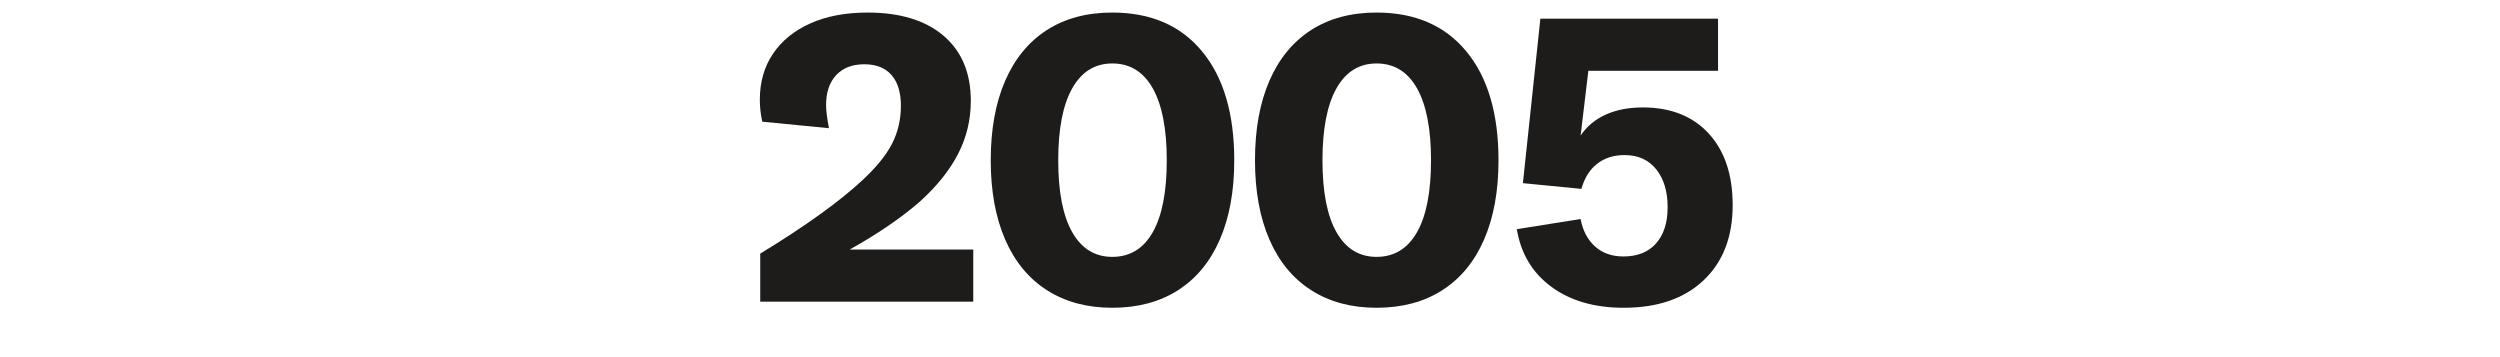
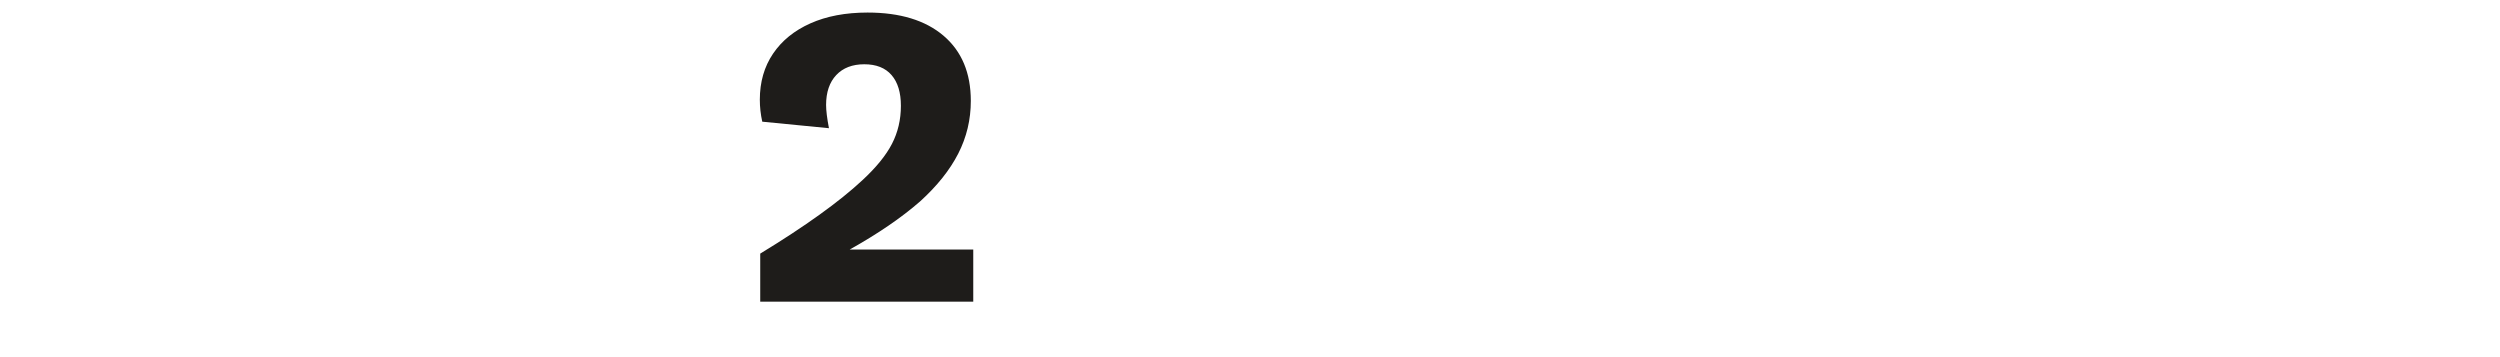
<svg xmlns="http://www.w3.org/2000/svg" width="100%" height="100%" viewBox="0 0 700 100" version="1.1" xml:space="preserve" style="fill-rule:evenodd;clip-rule:evenodd;stroke-linejoin:round;stroke-miterlimit:1.414;">
  <g transform="matrix(4.249,-1.08175e-16,2.60166e-16,1.767,982.957,-1354.19)">
    <g transform="matrix(0.235,0,0,0.566,-173.909,333.031)">
      <path d="M-31.199,836.634C-18.583,828.958 -9.045,822.118 -2.585,816.114C1.291,812.542 4.065,809.141 5.737,805.911C7.409,802.681 8.245,799.128 8.245,795.252C8.245,791.528 7.371,788.659 5.623,786.645C3.875,784.631 1.329,783.624 -2.015,783.624C-5.359,783.624 -7.981,784.631 -9.881,786.645C-11.781,788.659 -12.731,791.452 -12.731,795.024C-12.731,796.544 -12.465,798.71 -11.933,801.522L-30.629,799.698C-31.085,797.646 -31.313,795.594 -31.313,793.542C-31.313,788.602 -30.078,784.308 -27.608,780.66C-25.138,777.012 -21.642,774.181 -17.12,772.167C-12.598,770.153 -7.259,769.146 -1.103,769.146C8.017,769.146 15.123,771.312 20.215,775.644C25.307,779.976 27.853,786.056 27.853,793.884C27.853,799.128 26.675,804.049 24.319,808.647C21.963,813.245 18.391,817.71 13.603,822.042C8.359,826.602 1.785,831.086 -6.119,835.494L28.537,835.494L28.537,850.086L-31.199,850.086L-31.199,836.634Z" style="fill:rgb(30,28,26);fill-rule:nonzero;" />
    </g>
    <g transform="matrix(0.235,0,0,0.566,-173.909,333.031)">
-       <path d="M67.525,851.796C60.457,851.796 54.358,850.162 49.228,846.894C44.098,843.626 40.184,838.895 37.486,832.701C34.788,826.507 33.439,819.116 33.439,810.528C33.439,801.864 34.788,794.435 37.486,788.241C40.184,782.047 44.079,777.316 49.171,774.048C54.263,770.78 60.381,769.146 67.525,769.146C78.317,769.146 86.715,772.775 92.719,780.033C98.723,787.291 101.725,797.456 101.725,810.528C101.725,819.116 100.376,826.507 97.678,832.701C94.98,838.895 91.066,843.626 85.936,846.894C80.806,850.162 74.669,851.796 67.525,851.796ZM67.525,837.546C72.465,837.546 76.246,835.247 78.868,830.649C81.49,826.051 82.801,819.344 82.801,810.528C82.801,801.712 81.49,794.986 78.868,790.35C76.246,785.714 72.465,783.396 67.525,783.396C62.661,783.396 58.918,785.714 56.296,790.35C53.674,794.986 52.363,801.712 52.363,810.528C52.363,819.344 53.674,826.051 56.296,830.649C58.918,835.247 62.661,837.546 67.525,837.546Z" style="fill:rgb(30,28,26);fill-rule:nonzero;" />
-     </g>
+       </g>
    <g transform="matrix(0.235,0,0,0.566,-173.909,333.031)">
-       <path d="M141.625,851.796C134.557,851.796 128.458,850.162 123.328,846.894C118.198,843.626 114.284,838.895 111.586,832.701C108.888,826.507 107.539,819.116 107.539,810.528C107.539,801.864 108.888,794.435 111.586,788.241C114.284,782.047 118.179,777.316 123.271,774.048C128.363,770.78 134.481,769.146 141.625,769.146C152.417,769.146 160.815,772.775 166.819,780.033C172.823,787.291 175.825,797.456 175.825,810.528C175.825,819.116 174.476,826.507 171.778,832.701C169.08,838.895 165.166,843.626 160.036,846.894C154.906,850.162 148.769,851.796 141.625,851.796ZM141.625,837.546C146.565,837.546 150.346,835.247 152.968,830.649C155.59,826.051 156.901,819.344 156.901,810.528C156.901,801.712 155.59,794.986 152.968,790.35C150.346,785.714 146.565,783.396 141.625,783.396C136.761,783.396 133.018,785.714 130.396,790.35C127.774,794.986 126.463,801.712 126.463,810.528C126.463,819.344 127.774,826.051 130.396,830.649C133.018,835.247 136.761,837.546 141.625,837.546Z" style="fill:rgb(30,28,26);fill-rule:nonzero;" />
-     </g>
+       </g>
    <g transform="matrix(0.235,0,0,0.566,-173.909,333.031)">
-       <path d="M210.937,851.796C202.729,851.796 195.965,849.839 190.645,845.925C185.325,842.011 182.095,836.634 180.955,829.794L198.853,826.944C199.461,830.212 200.81,832.777 202.9,834.639C204.99,836.501 207.631,837.432 210.823,837.432C214.775,837.432 217.834,836.216 220,833.784C222.166,831.352 223.249,827.97 223.249,823.638C223.249,819.23 222.185,815.696 220.057,813.036C217.929,810.376 214.965,809.046 211.165,809.046C208.125,809.046 205.56,809.863 203.47,811.497C201.38,813.131 199.917,815.468 199.081,818.508L182.665,816.912L187.567,770.856L237.385,770.856L237.385,785.448L201.019,785.448L198.853,803.574C200.601,800.99 202.957,799.033 205.921,797.703C208.885,796.373 212.343,795.708 216.295,795.708C224.123,795.708 230.279,798.14 234.763,803.004C239.247,807.868 241.489,814.556 241.489,823.068C241.489,831.96 238.772,838.971 233.338,844.101C227.904,849.231 220.437,851.796 210.937,851.796Z" style="fill:rgb(30,28,26);fill-rule:nonzero;" />
-     </g>
+       </g>
  </g>
</svg>